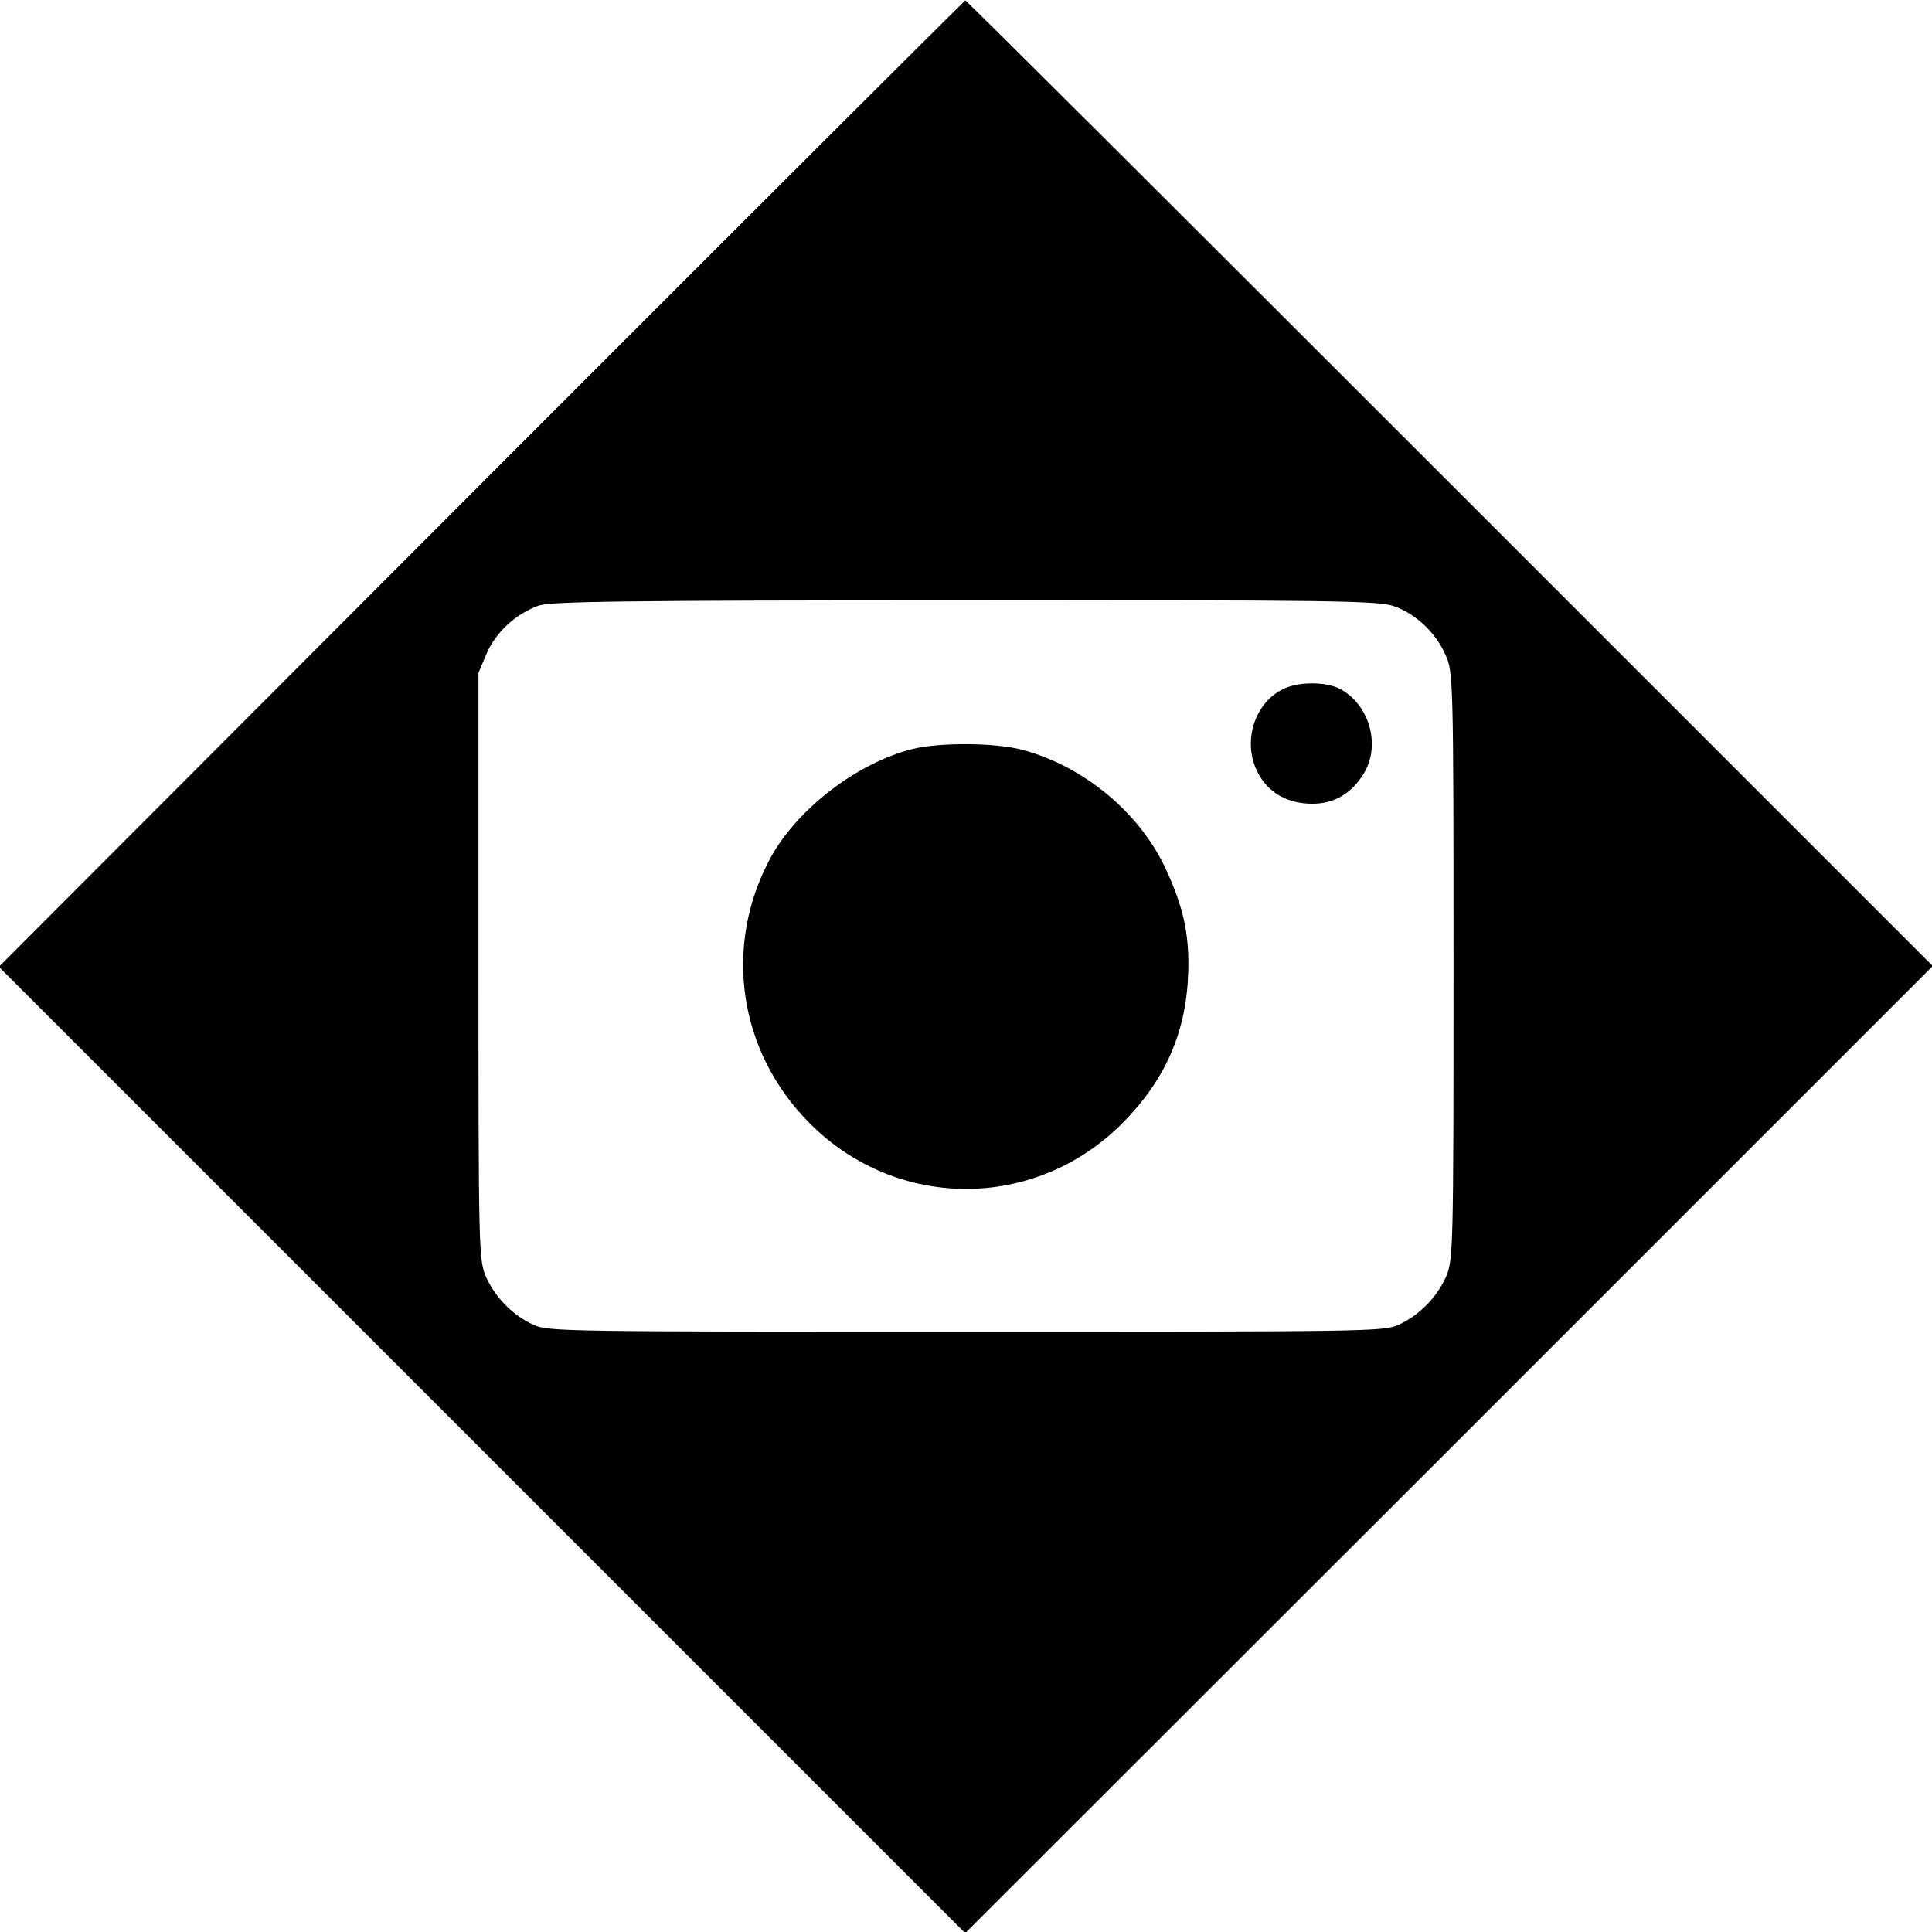
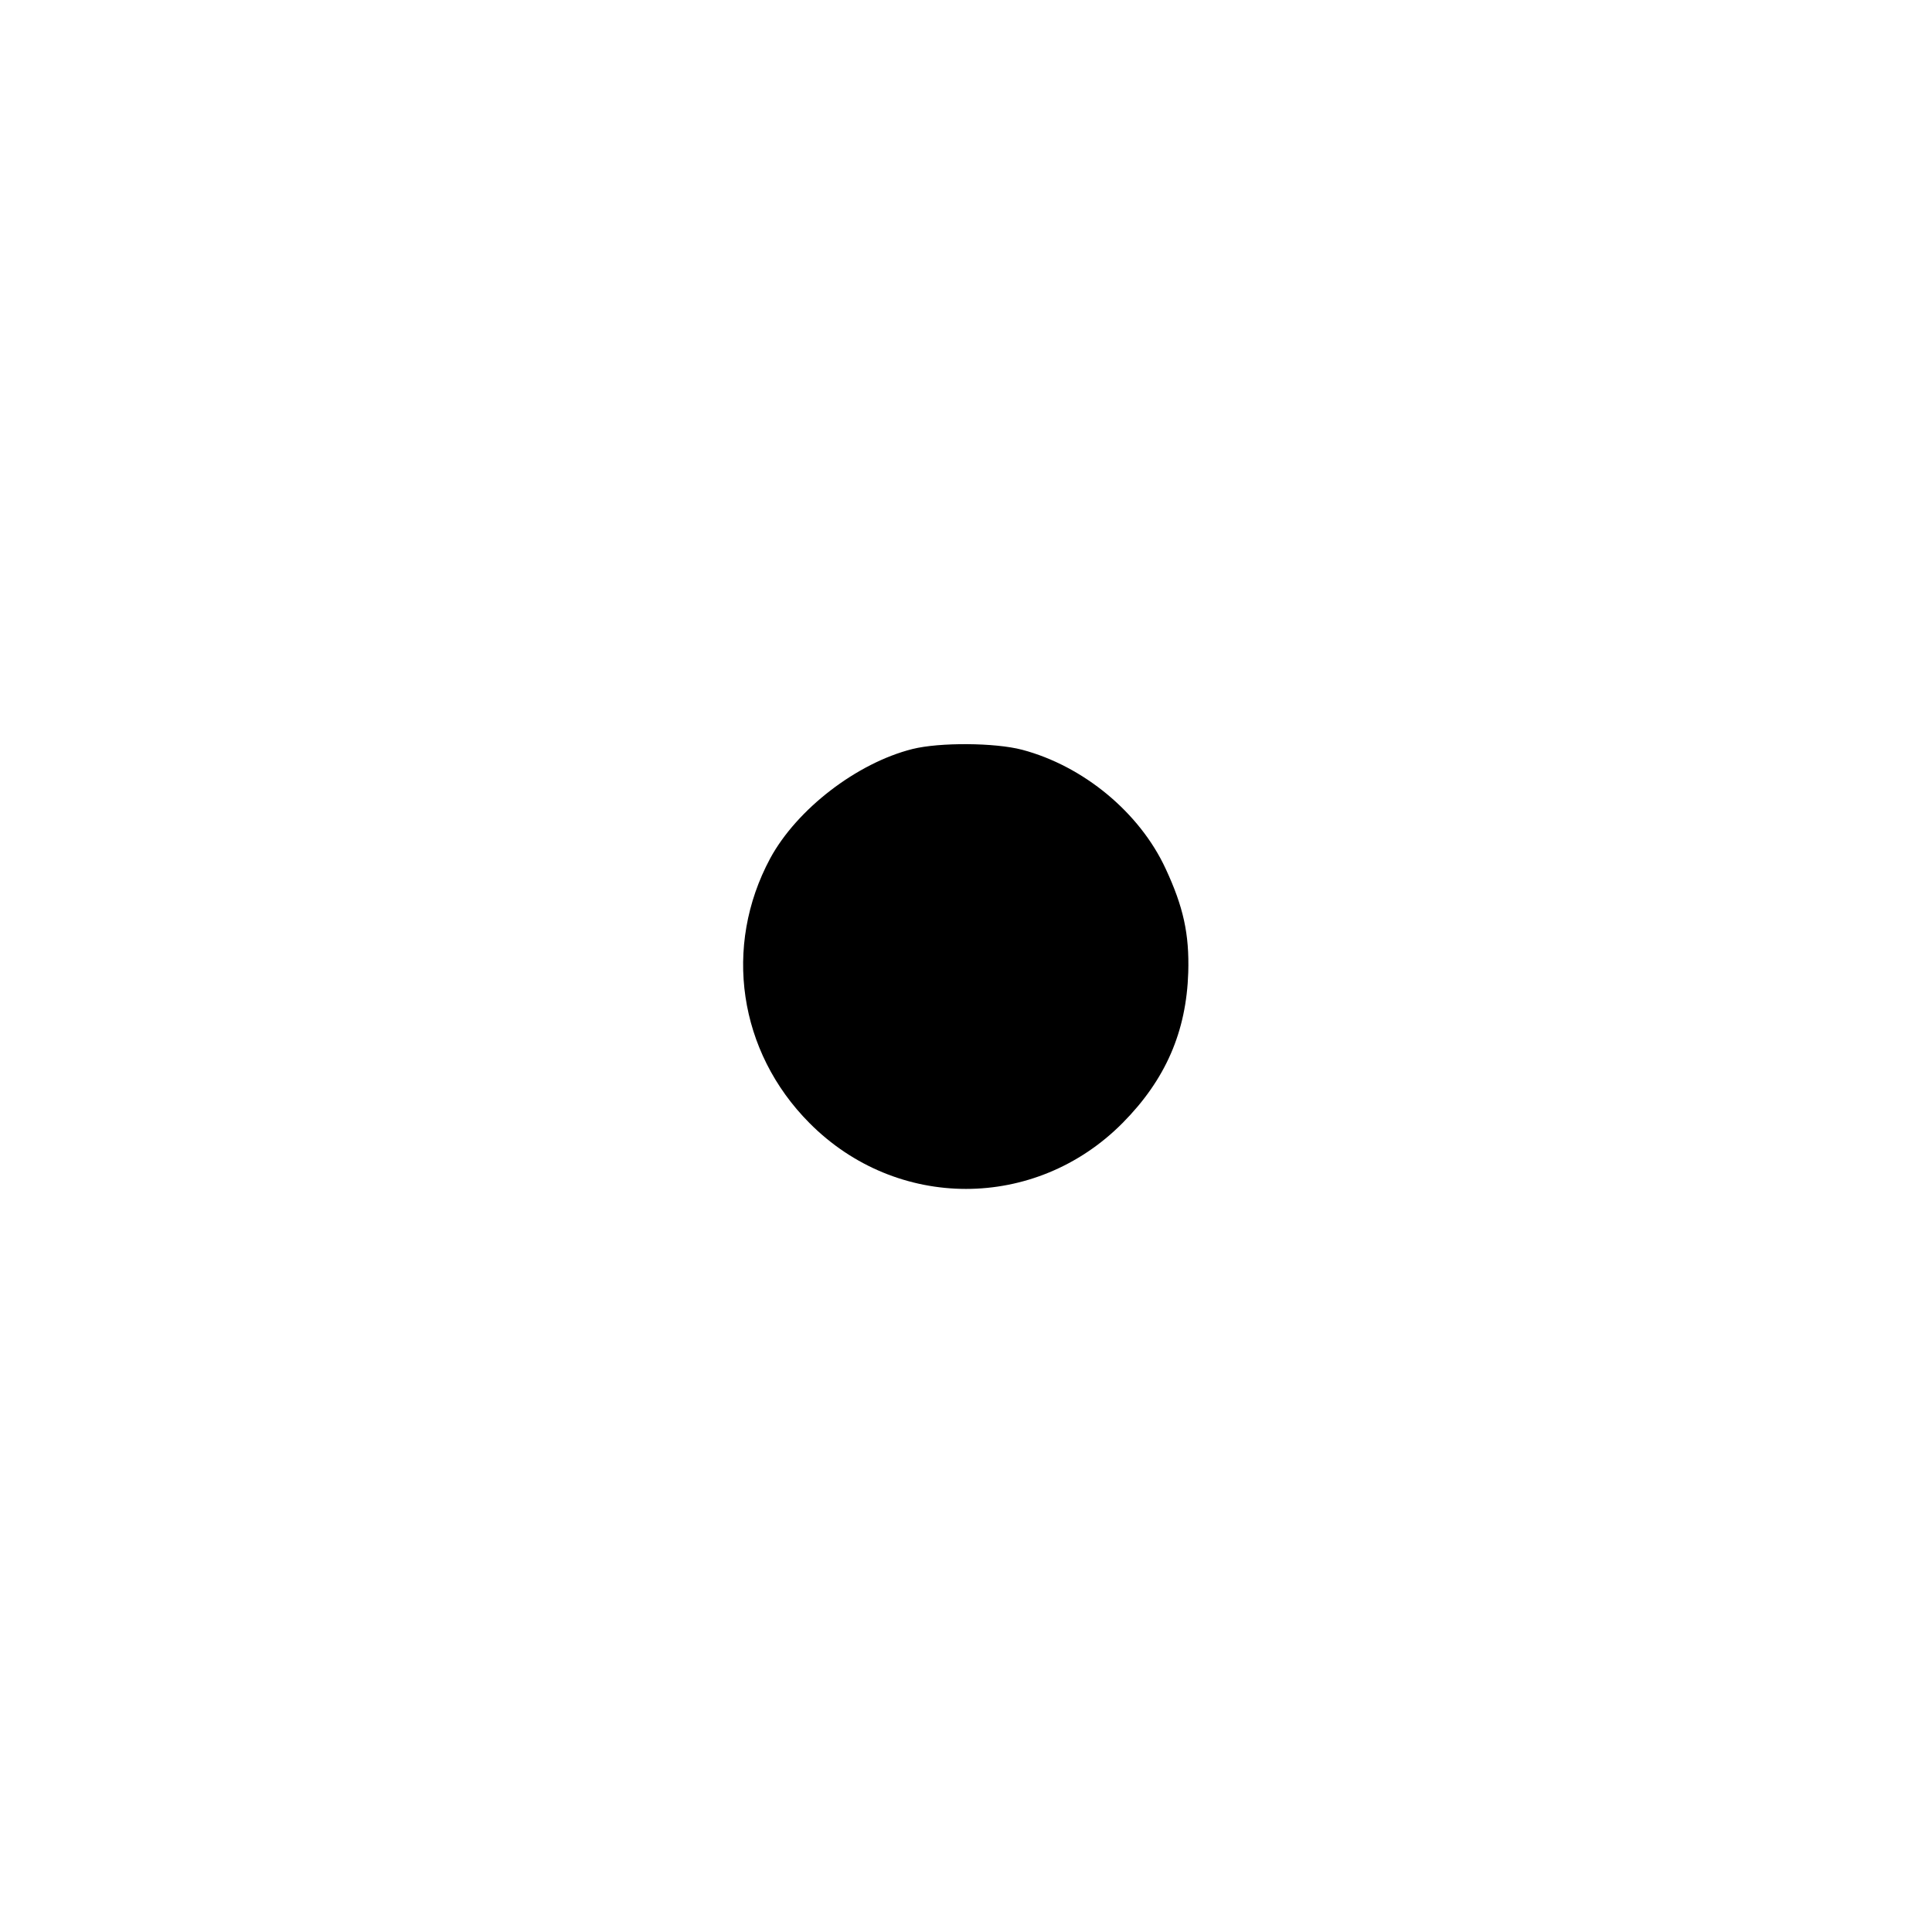
<svg xmlns="http://www.w3.org/2000/svg" version="1.0" width="512pt" height="512pt" viewBox="0 0 512 512" preserveAspectRatio="xMidYMid meet">
  <g transform="translate(0,512) scale(0.1,-0.1)" fill="#000000" stroke="none">
-     <path d="M1276 3839 l-1279 -1281 1280 -1280 1281 -1281 1282 1281 1282 1282 -1280 1280 c-704 704 -1282 1280 -1284 1279 -1 0 -579 -576 -1282 -1280z m2417 -325 c58 -20 112 -70 138 -130 20 -45 21 -62 21 -824 0 -759 -1 -779 -20 -824 -25 -55 -71 -102 -126 -127 -39 -18 -91 -18 -1146 -18 -1055 0 -1107 0 -1146 18 -55 25 -101 72 -126 127 -19 45 -20 65 -20 823 l0 778 22 52 c25 56 75 103 137 126 32 11 219 14 1129 14 967 1 1096 -1 1137 -15z" />
-     <path d="M3405 3296 c-80 -35 -114 -141 -72 -223 28 -54 79 -83 145 -83 60 0 107 29 139 85 42 75 10 180 -67 220 -35 18 -105 19 -145 1z" />
    <path d="M2418 3135 c-147 -37 -306 -159 -377 -290 -125 -233 -84 -512 104 -701 231 -233 599 -233 830 0 114 115 169 242 174 399 3 102 -13 174 -60 275 -69 149 -218 272 -380 315 -72 19 -219 20 -291 2z" />
  </g>
</svg>